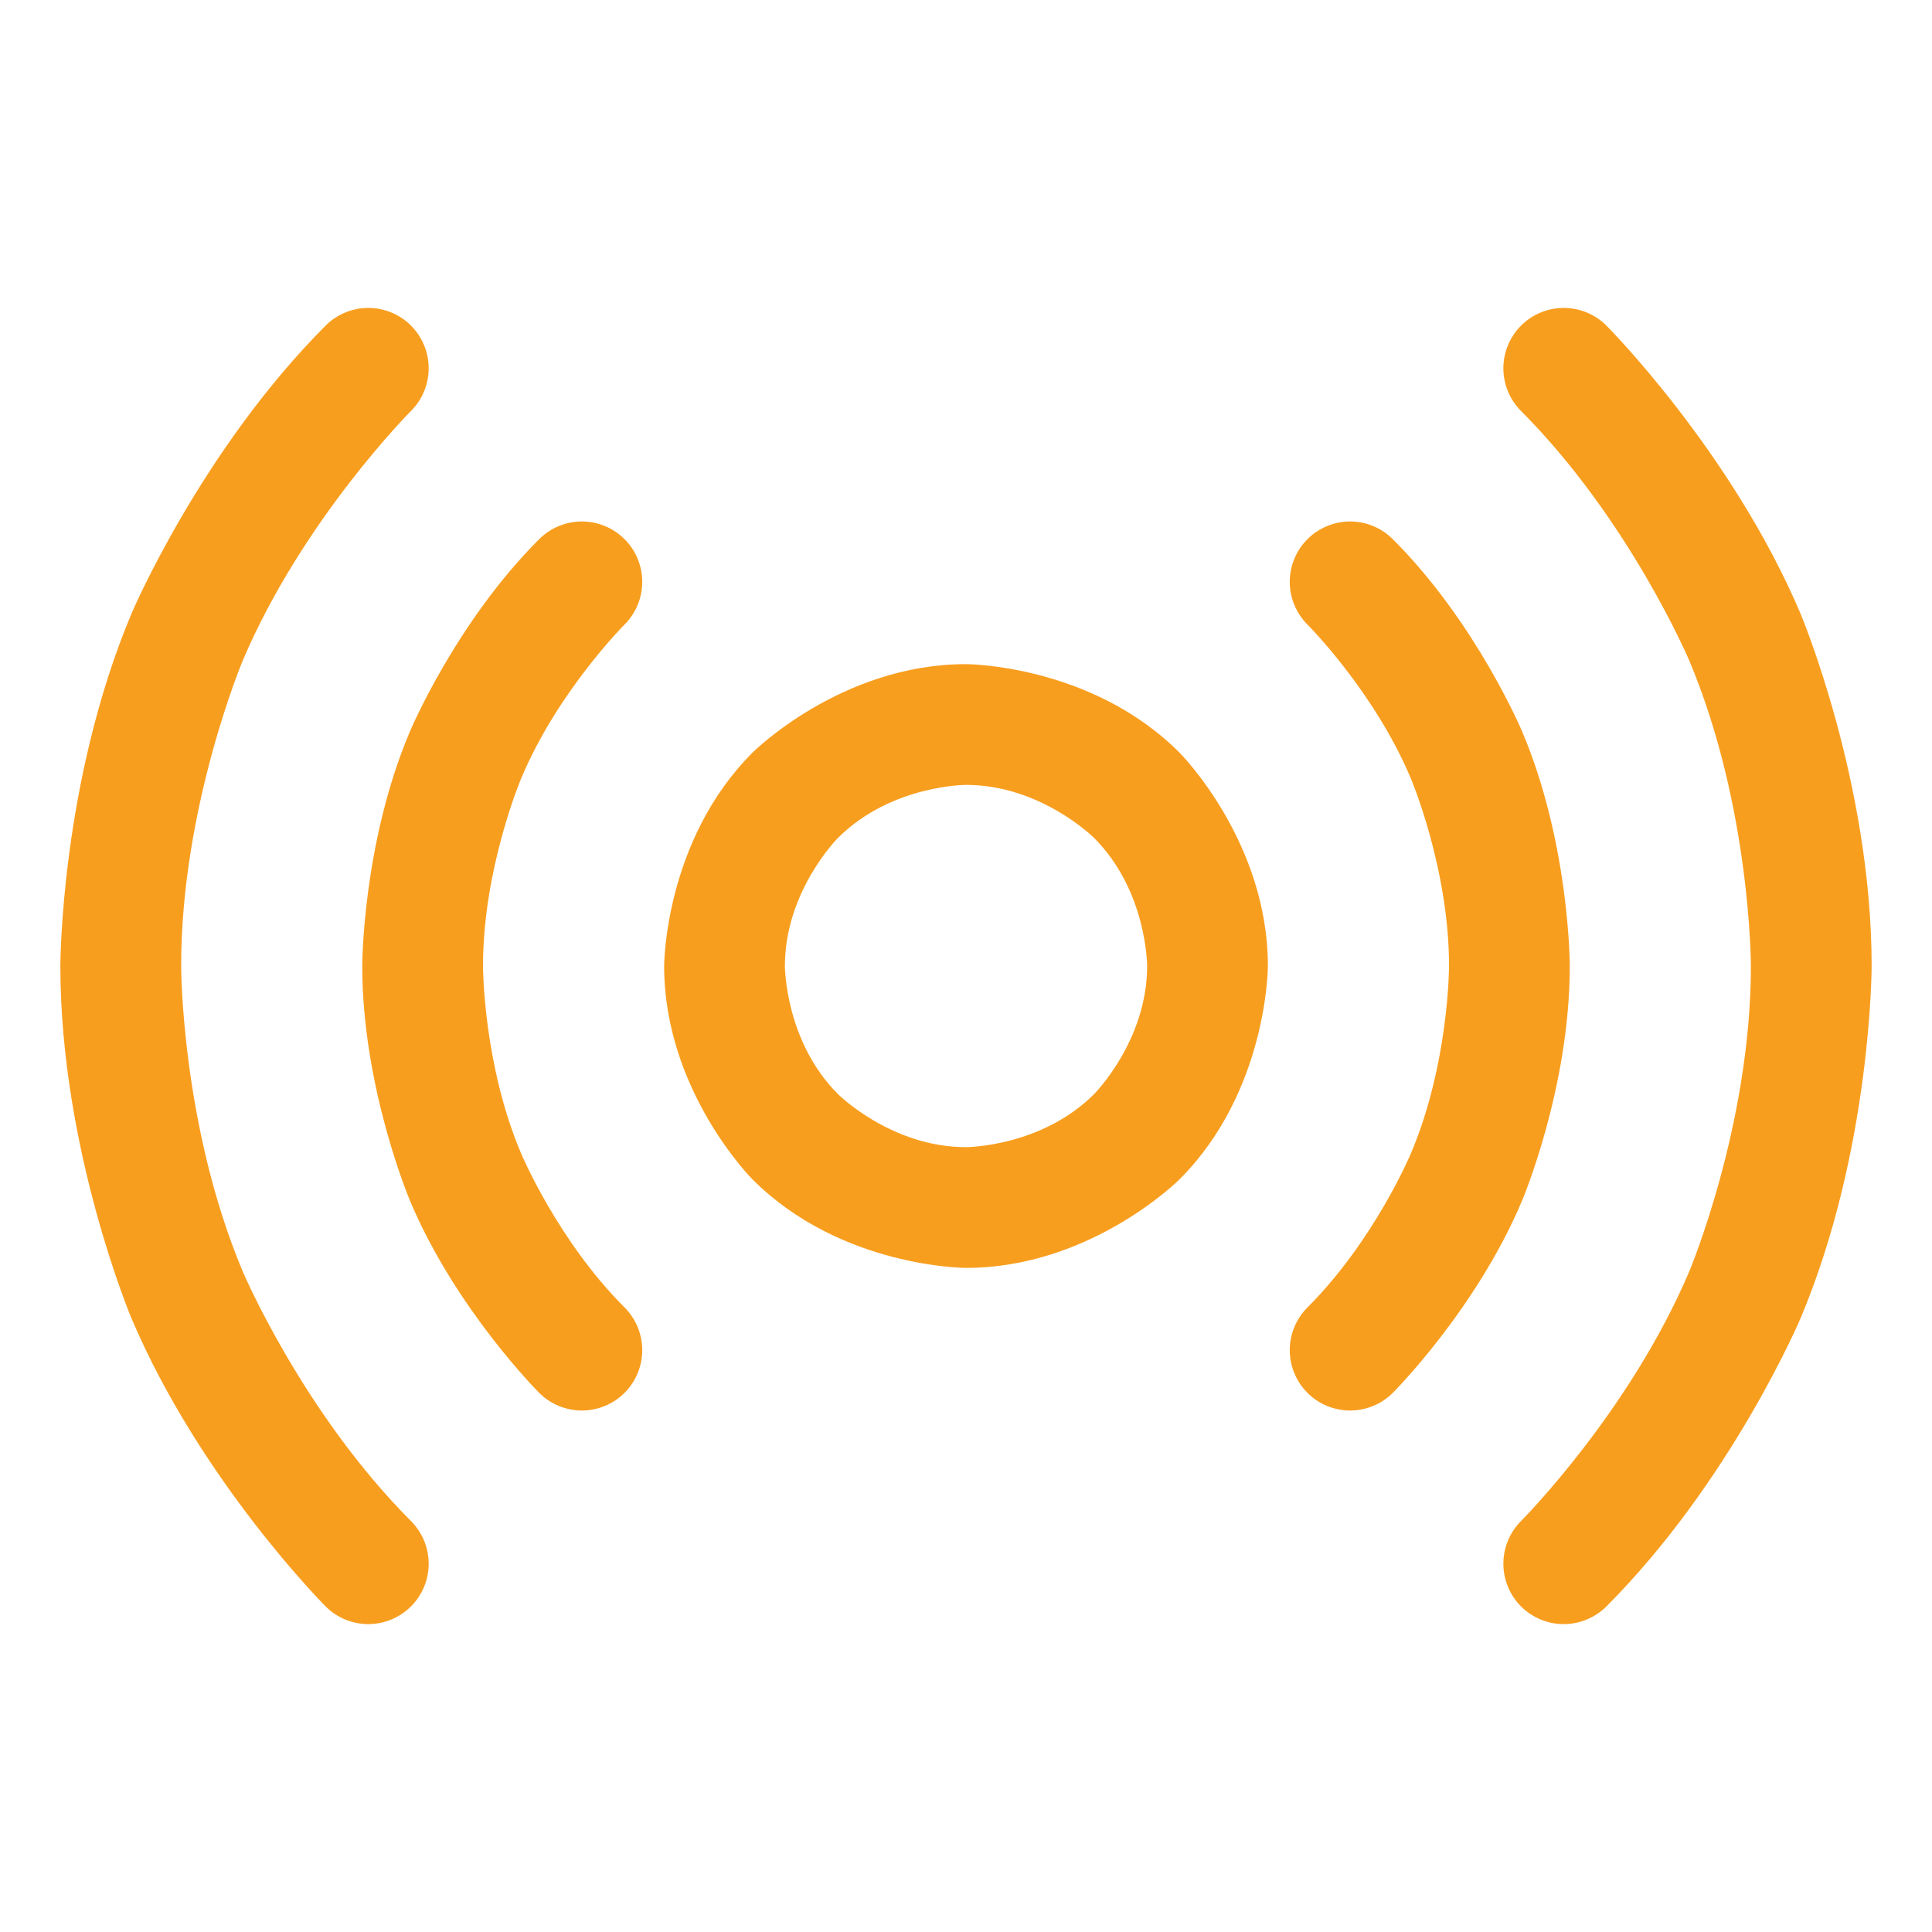
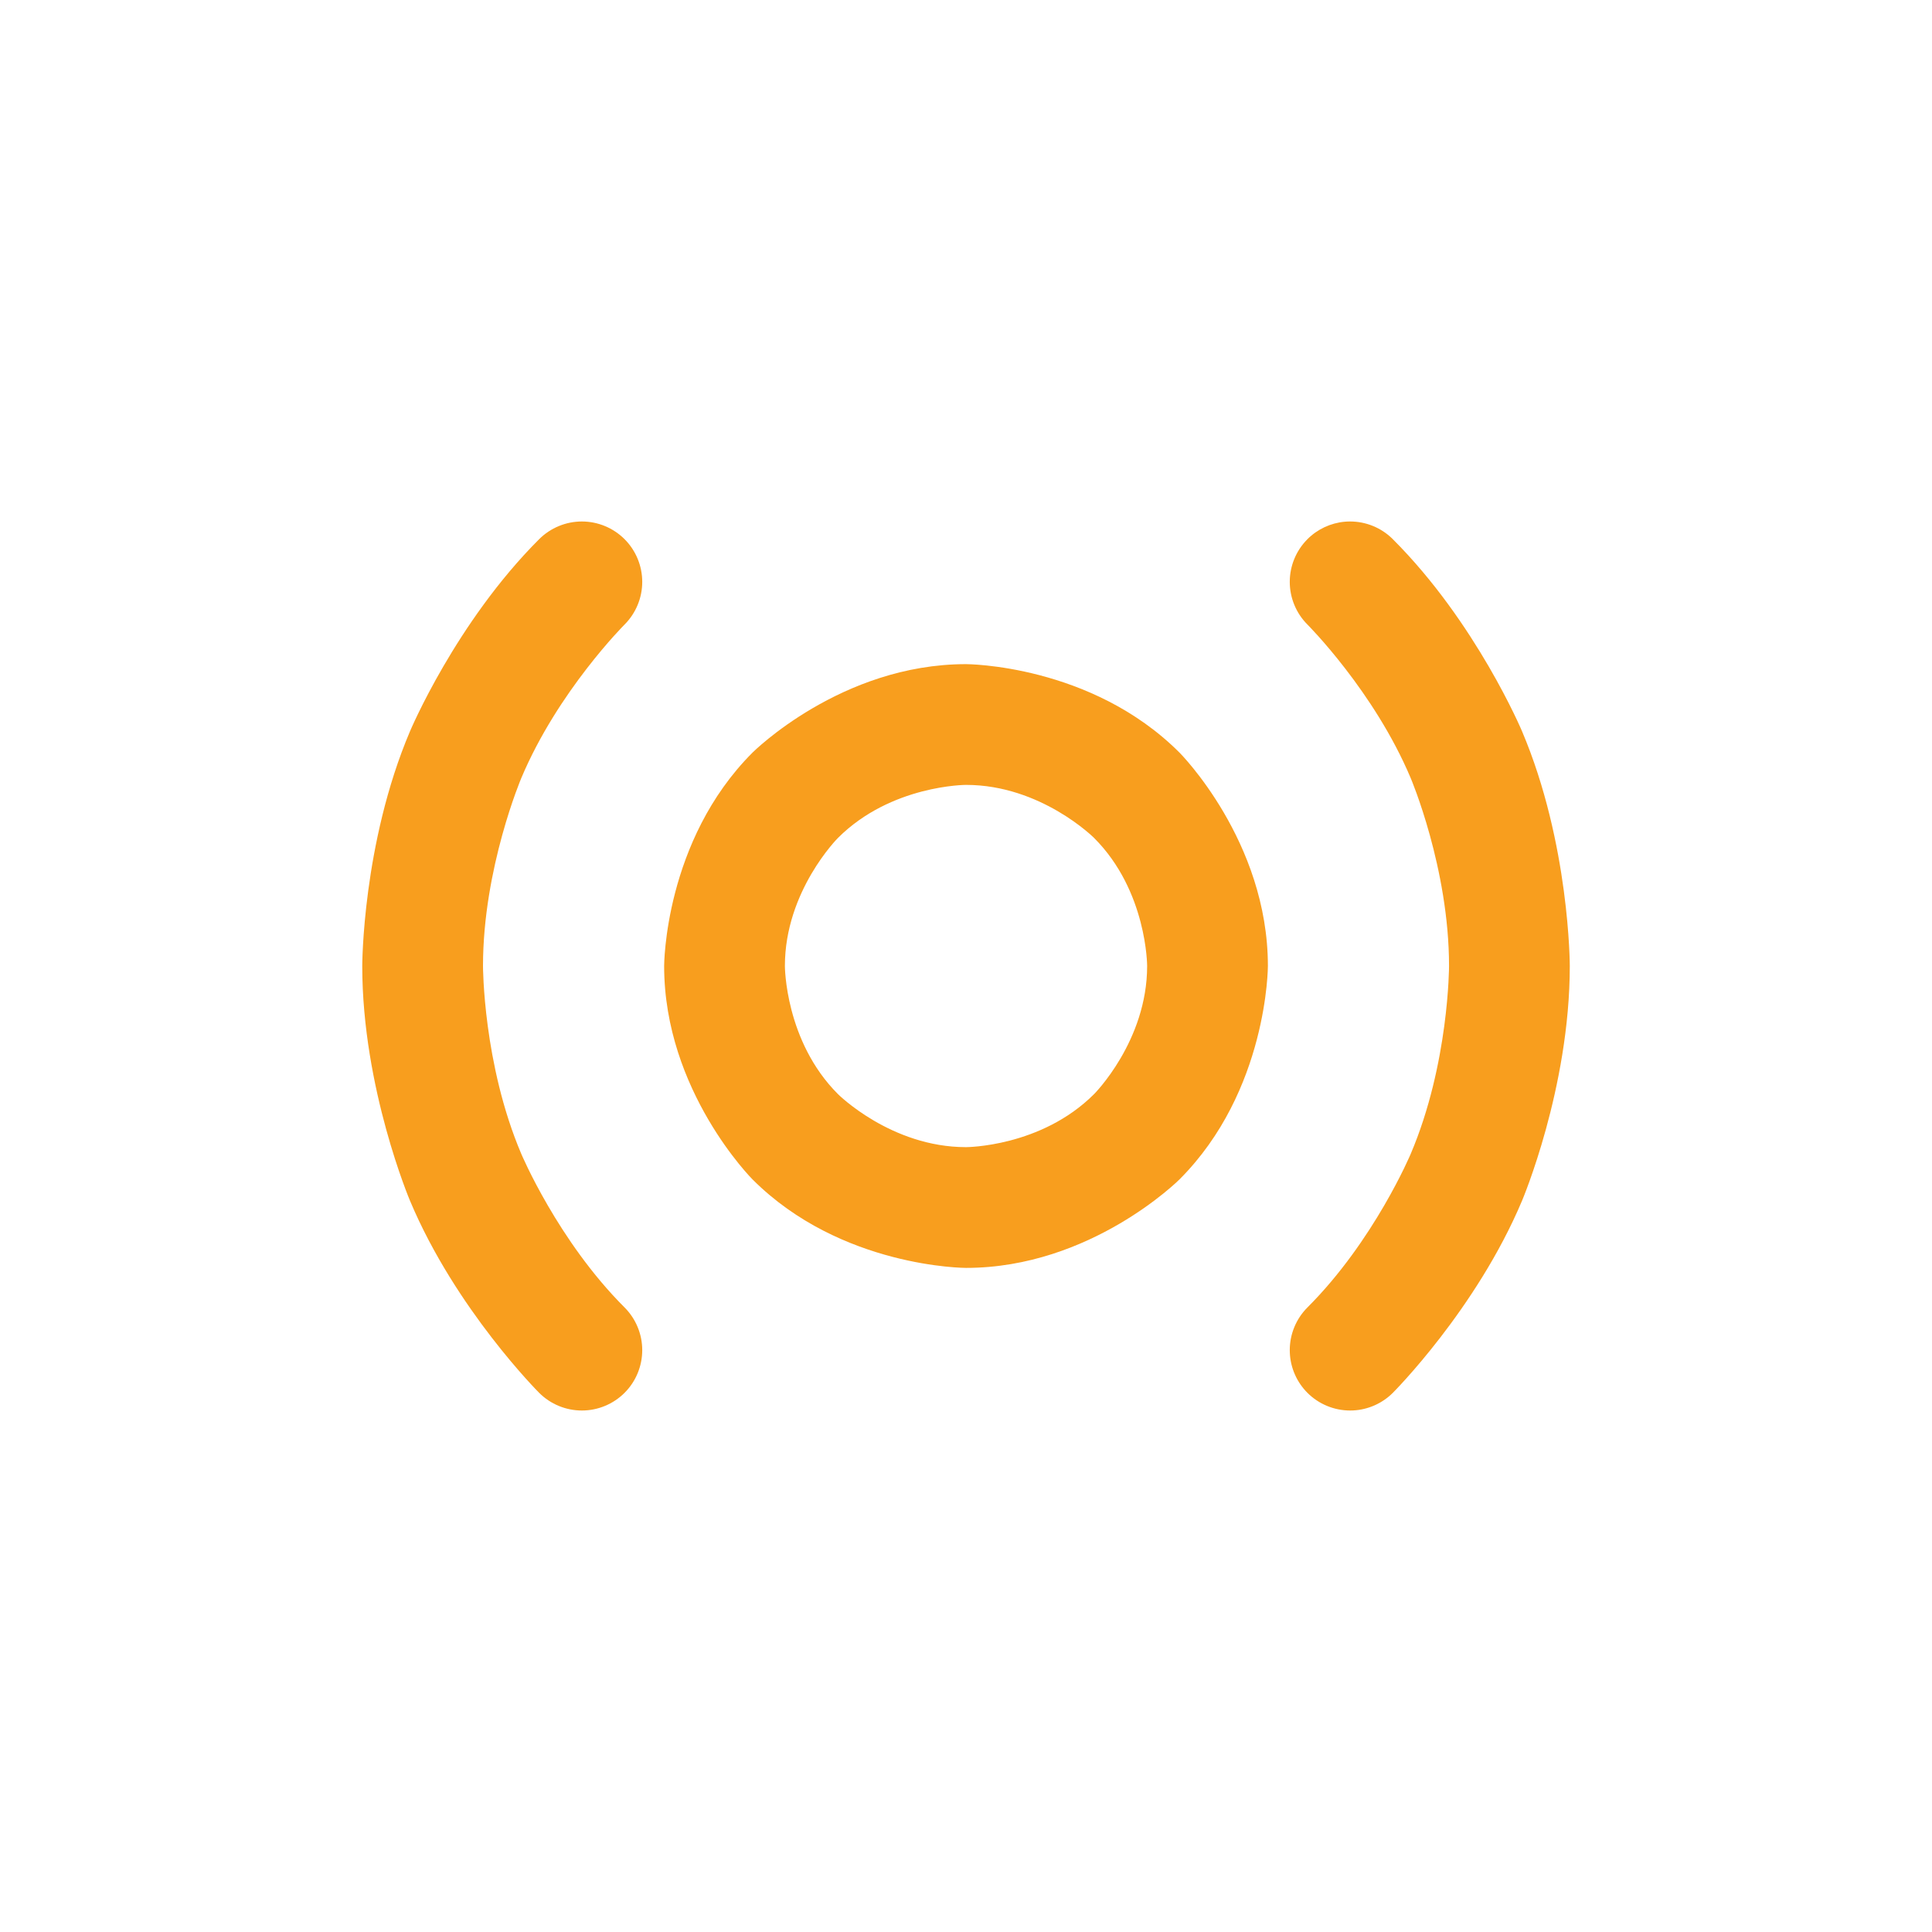
<svg xmlns="http://www.w3.org/2000/svg" width="50" height="50" viewBox="0 0 50 50" fill="none">
  <path fill-rule="evenodd" clip-rule="evenodd" d="M25 17.188C25 17.188 28.236 17.188 30.524 19.476C30.524 19.476 32.813 21.764 32.813 25C32.813 25 32.813 28.236 30.524 30.524C30.524 30.524 28.236 32.813 25 32.813C25 32.813 21.764 32.813 19.476 30.524C19.476 30.524 17.188 28.236 17.188 25C17.188 25 17.188 21.764 19.476 19.476C19.476 19.476 21.764 17.188 25 17.188ZM25 20.313C25 20.313 23.059 20.313 21.686 21.686C21.686 21.686 20.313 23.058 20.313 25C20.313 25 20.313 26.942 21.686 28.315C21.686 28.315 23.059 29.688 25 29.688C25 29.688 26.942 29.688 28.315 28.315C28.315 28.315 29.688 26.942 29.688 25C29.688 25 29.688 23.058 28.315 21.686C28.315 21.686 26.942 20.313 25 20.313Z" fill="#F89E1E" />
  <path d="M16.163 16.164C16.456 15.871 16.621 15.473 16.621 15.059C16.621 14.645 16.457 14.247 16.164 13.954C15.871 13.661 15.473 13.496 15.059 13.496C14.645 13.496 14.248 13.661 13.954 13.953C11.794 16.111 10.611 18.925 10.611 18.925C9.375 21.834 9.375 25 9.375 25C9.375 28.166 10.613 31.08 10.613 31.08C11.794 33.889 13.954 36.047 13.954 36.047C14.248 36.34 14.645 36.504 15.059 36.504C15.473 36.504 15.871 36.339 16.164 36.046C16.457 35.753 16.621 35.355 16.621 34.941C16.621 34.527 16.456 34.129 16.163 33.836C14.437 32.112 13.489 29.858 13.489 29.858C12.5 27.53 12.5 25 12.5 25C12.5 22.47 13.491 20.137 13.491 20.137C14.437 17.888 16.163 16.164 16.163 16.164Z" fill="#F89E1E" />
  <path d="M36.046 13.954C38.206 16.111 39.388 18.92 39.388 18.92C40.626 21.834 40.626 25 40.626 25C40.626 28.166 39.39 31.075 39.39 31.075C38.206 33.889 36.046 36.047 36.046 36.047C35.772 36.32 35.407 36.482 35.022 36.502C34.995 36.503 34.968 36.504 34.942 36.504C34.527 36.504 34.129 36.339 33.836 36.046C33.562 35.771 33.399 35.404 33.381 35.016C33.38 34.991 33.379 34.966 33.379 34.941C33.379 34.527 33.544 34.129 33.837 33.836C35.563 32.112 36.509 29.863 36.509 29.863C37.501 27.53 37.501 25 37.501 25C37.501 22.47 36.511 20.142 36.511 20.142C35.563 17.888 33.837 16.164 33.837 16.164C33.544 15.871 33.379 15.473 33.379 15.059C33.379 14.648 33.541 14.253 33.83 13.961L33.836 13.954C34.095 13.695 34.437 13.535 34.801 13.502C34.848 13.498 34.894 13.496 34.941 13.496C35.348 13.496 35.74 13.655 36.032 13.94L36.046 13.954Z" fill="#F89E1E" />
-   <path d="M10.636 10.636L10.643 10.629C10.932 10.337 11.094 9.942 11.094 9.531C11.094 9.117 10.929 8.719 10.635 8.426L10.622 8.412C10.33 8.128 9.939 7.969 9.531 7.969C9.485 7.969 9.437 7.971 9.391 7.975C9.026 8.008 8.684 8.168 8.426 8.428C5.195 11.664 3.406 15.873 3.406 15.873C1.562 20.254 1.562 25 1.562 25C1.562 29.747 3.404 34.122 3.404 34.122C5.195 38.336 8.426 41.573 8.426 41.573C8.718 41.866 9.116 42.031 9.53 42.032C9.555 42.032 9.581 42.031 9.605 42.03C9.993 42.011 10.36 41.849 10.635 41.575C10.929 41.282 11.094 40.884 11.094 40.469C11.094 40.443 11.093 40.416 11.092 40.39C11.072 40.004 10.91 39.639 10.637 39.365C7.834 36.557 6.284 32.91 6.284 32.91C4.688 29.116 4.688 25 4.688 25C4.688 20.884 6.282 17.096 6.282 17.096C7.834 13.444 10.636 10.636 10.636 10.636Z" fill="#F89E1E" />
-   <path d="M41.576 8.429L41.574 8.427C41.281 8.134 40.884 7.969 40.47 7.969C40.056 7.969 39.658 8.133 39.365 8.426C39.072 8.719 38.907 9.117 38.907 9.531C38.907 9.945 39.071 10.342 39.363 10.635C42.166 13.444 43.716 17.091 43.716 17.091C45.313 20.884 45.313 25 45.313 25C45.313 29.116 43.718 32.905 43.718 32.905C42.166 36.557 39.363 39.365 39.363 39.365C39.071 39.658 38.907 40.055 38.907 40.469C38.907 40.883 39.072 41.282 39.365 41.575C39.658 41.867 40.055 42.032 40.469 42.032C40.883 42.031 41.282 41.866 41.575 41.573C44.806 38.336 46.594 34.127 46.594 34.127C48.438 29.747 48.438 25 48.438 25C48.438 20.254 46.597 15.879 46.597 15.879C44.806 11.665 41.576 8.429 41.576 8.429Z" fill="#F89E1E" />
</svg>